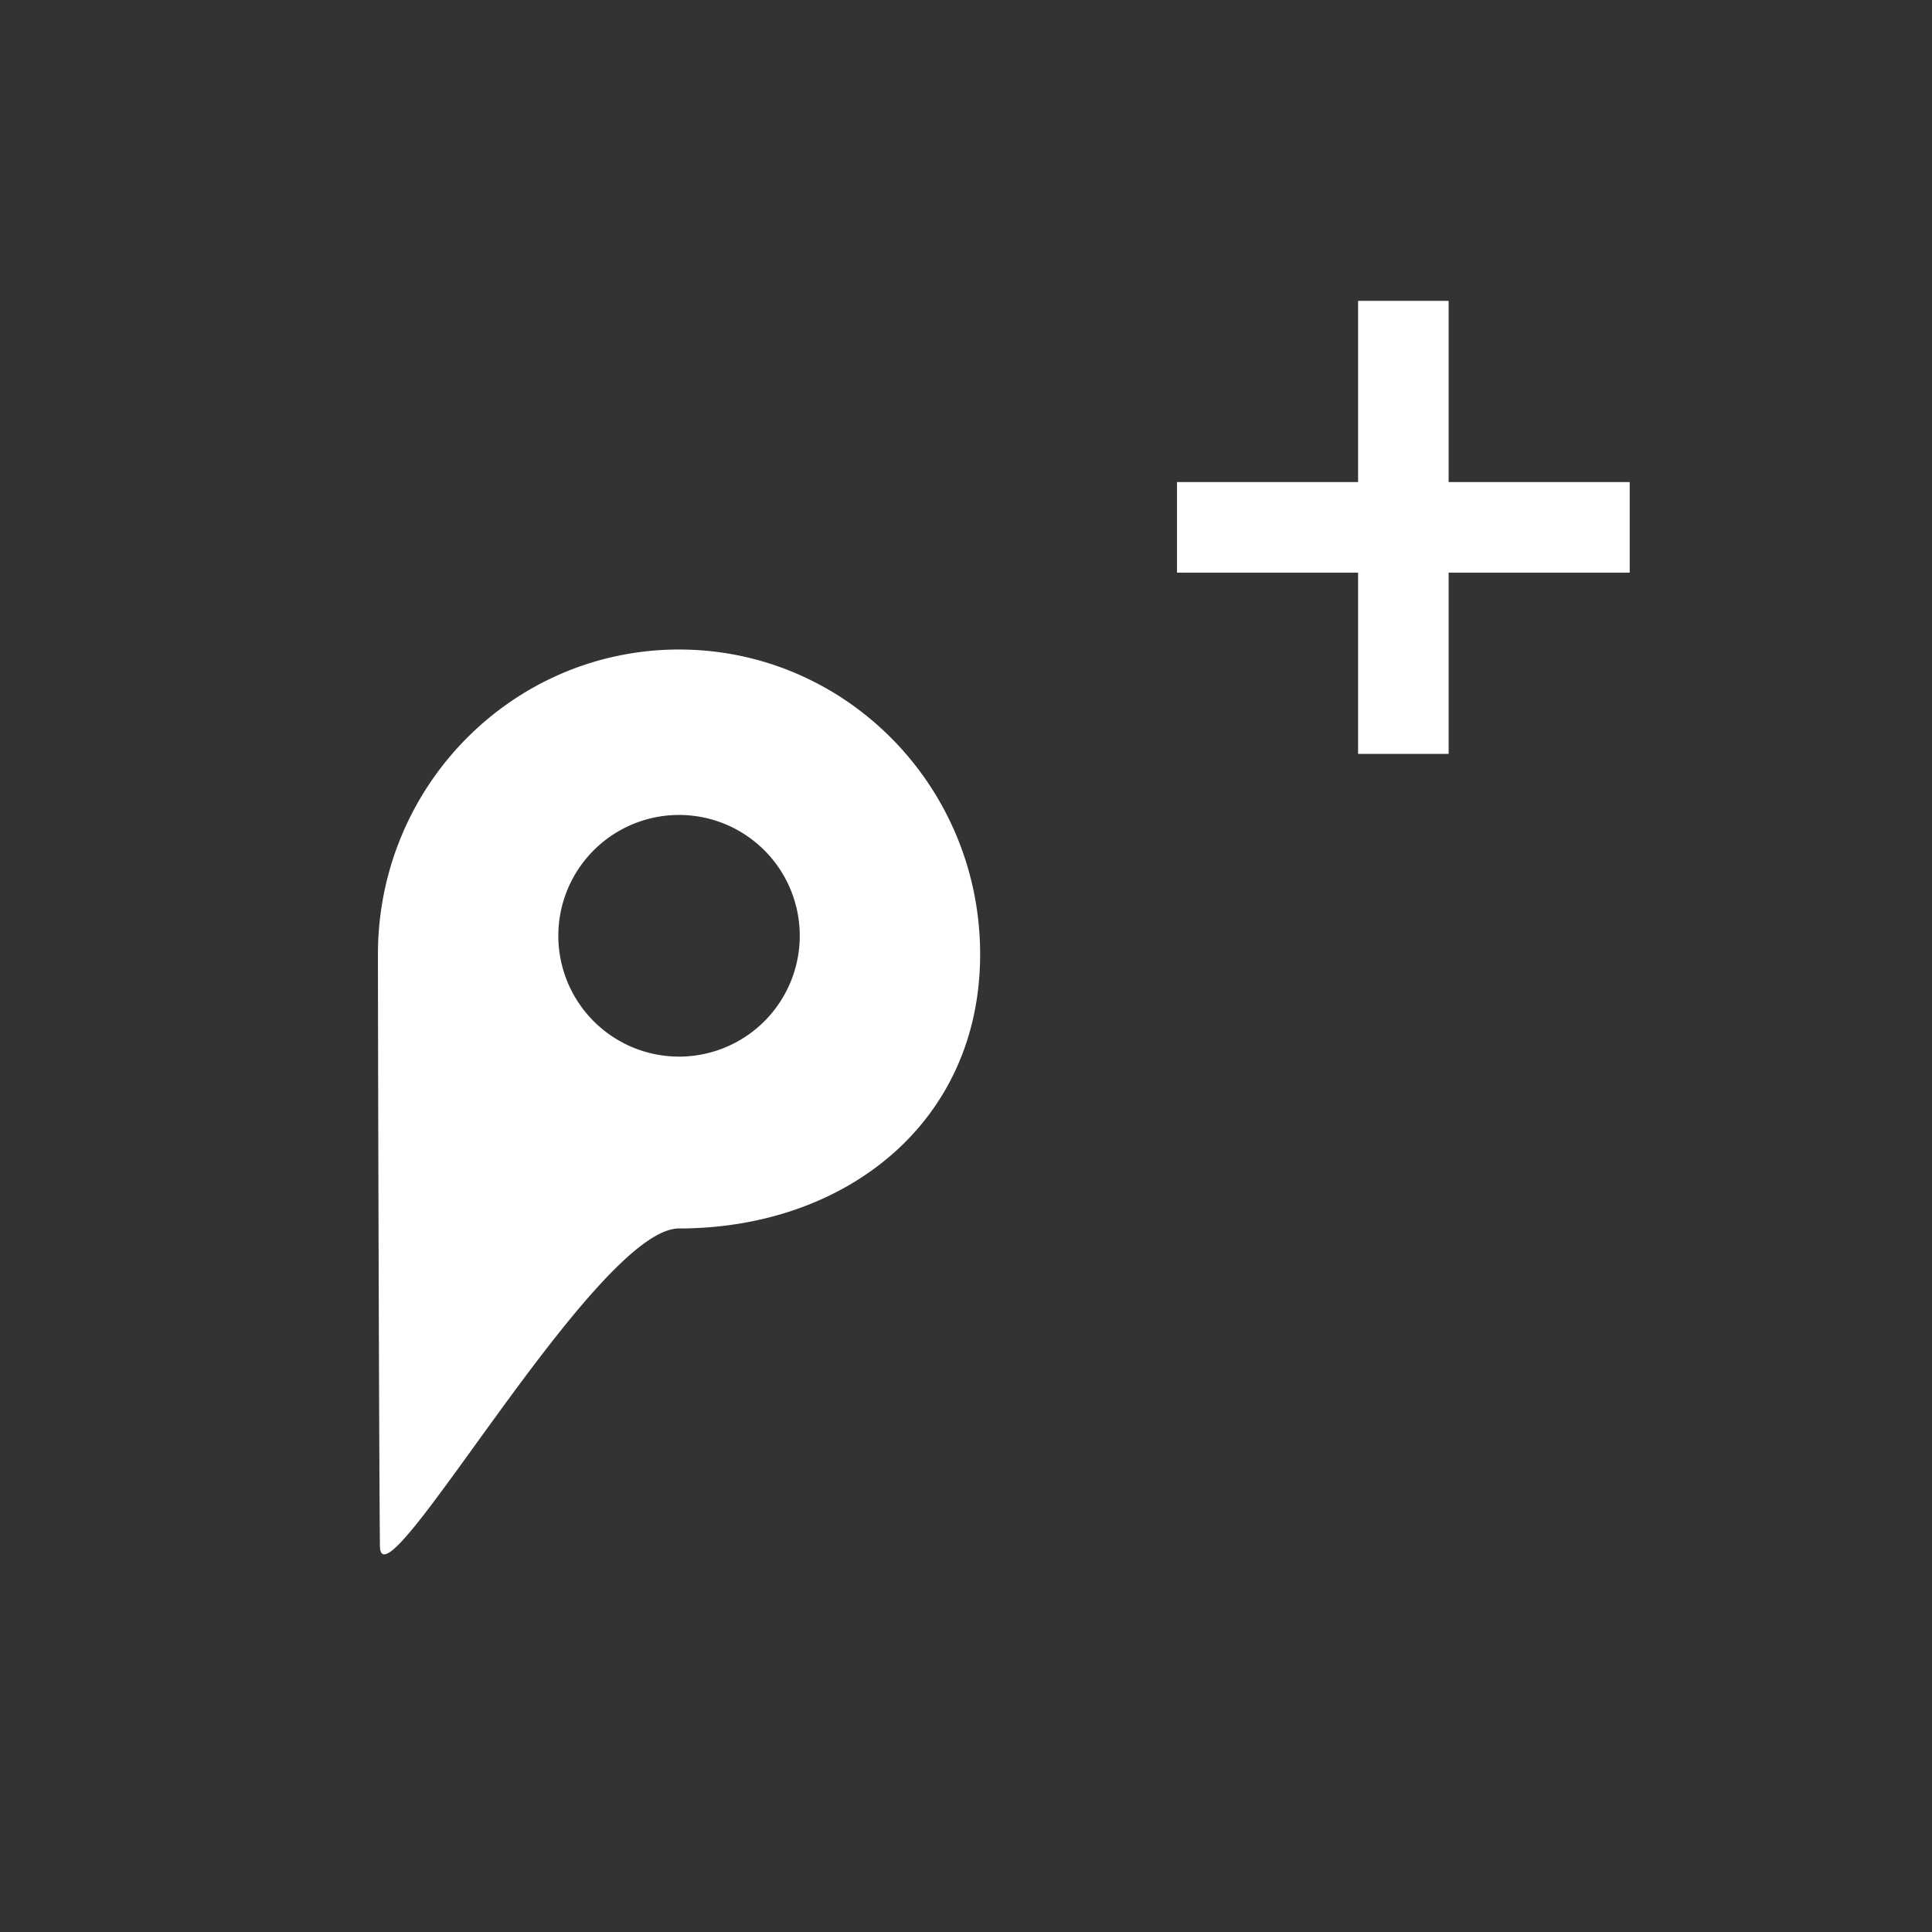
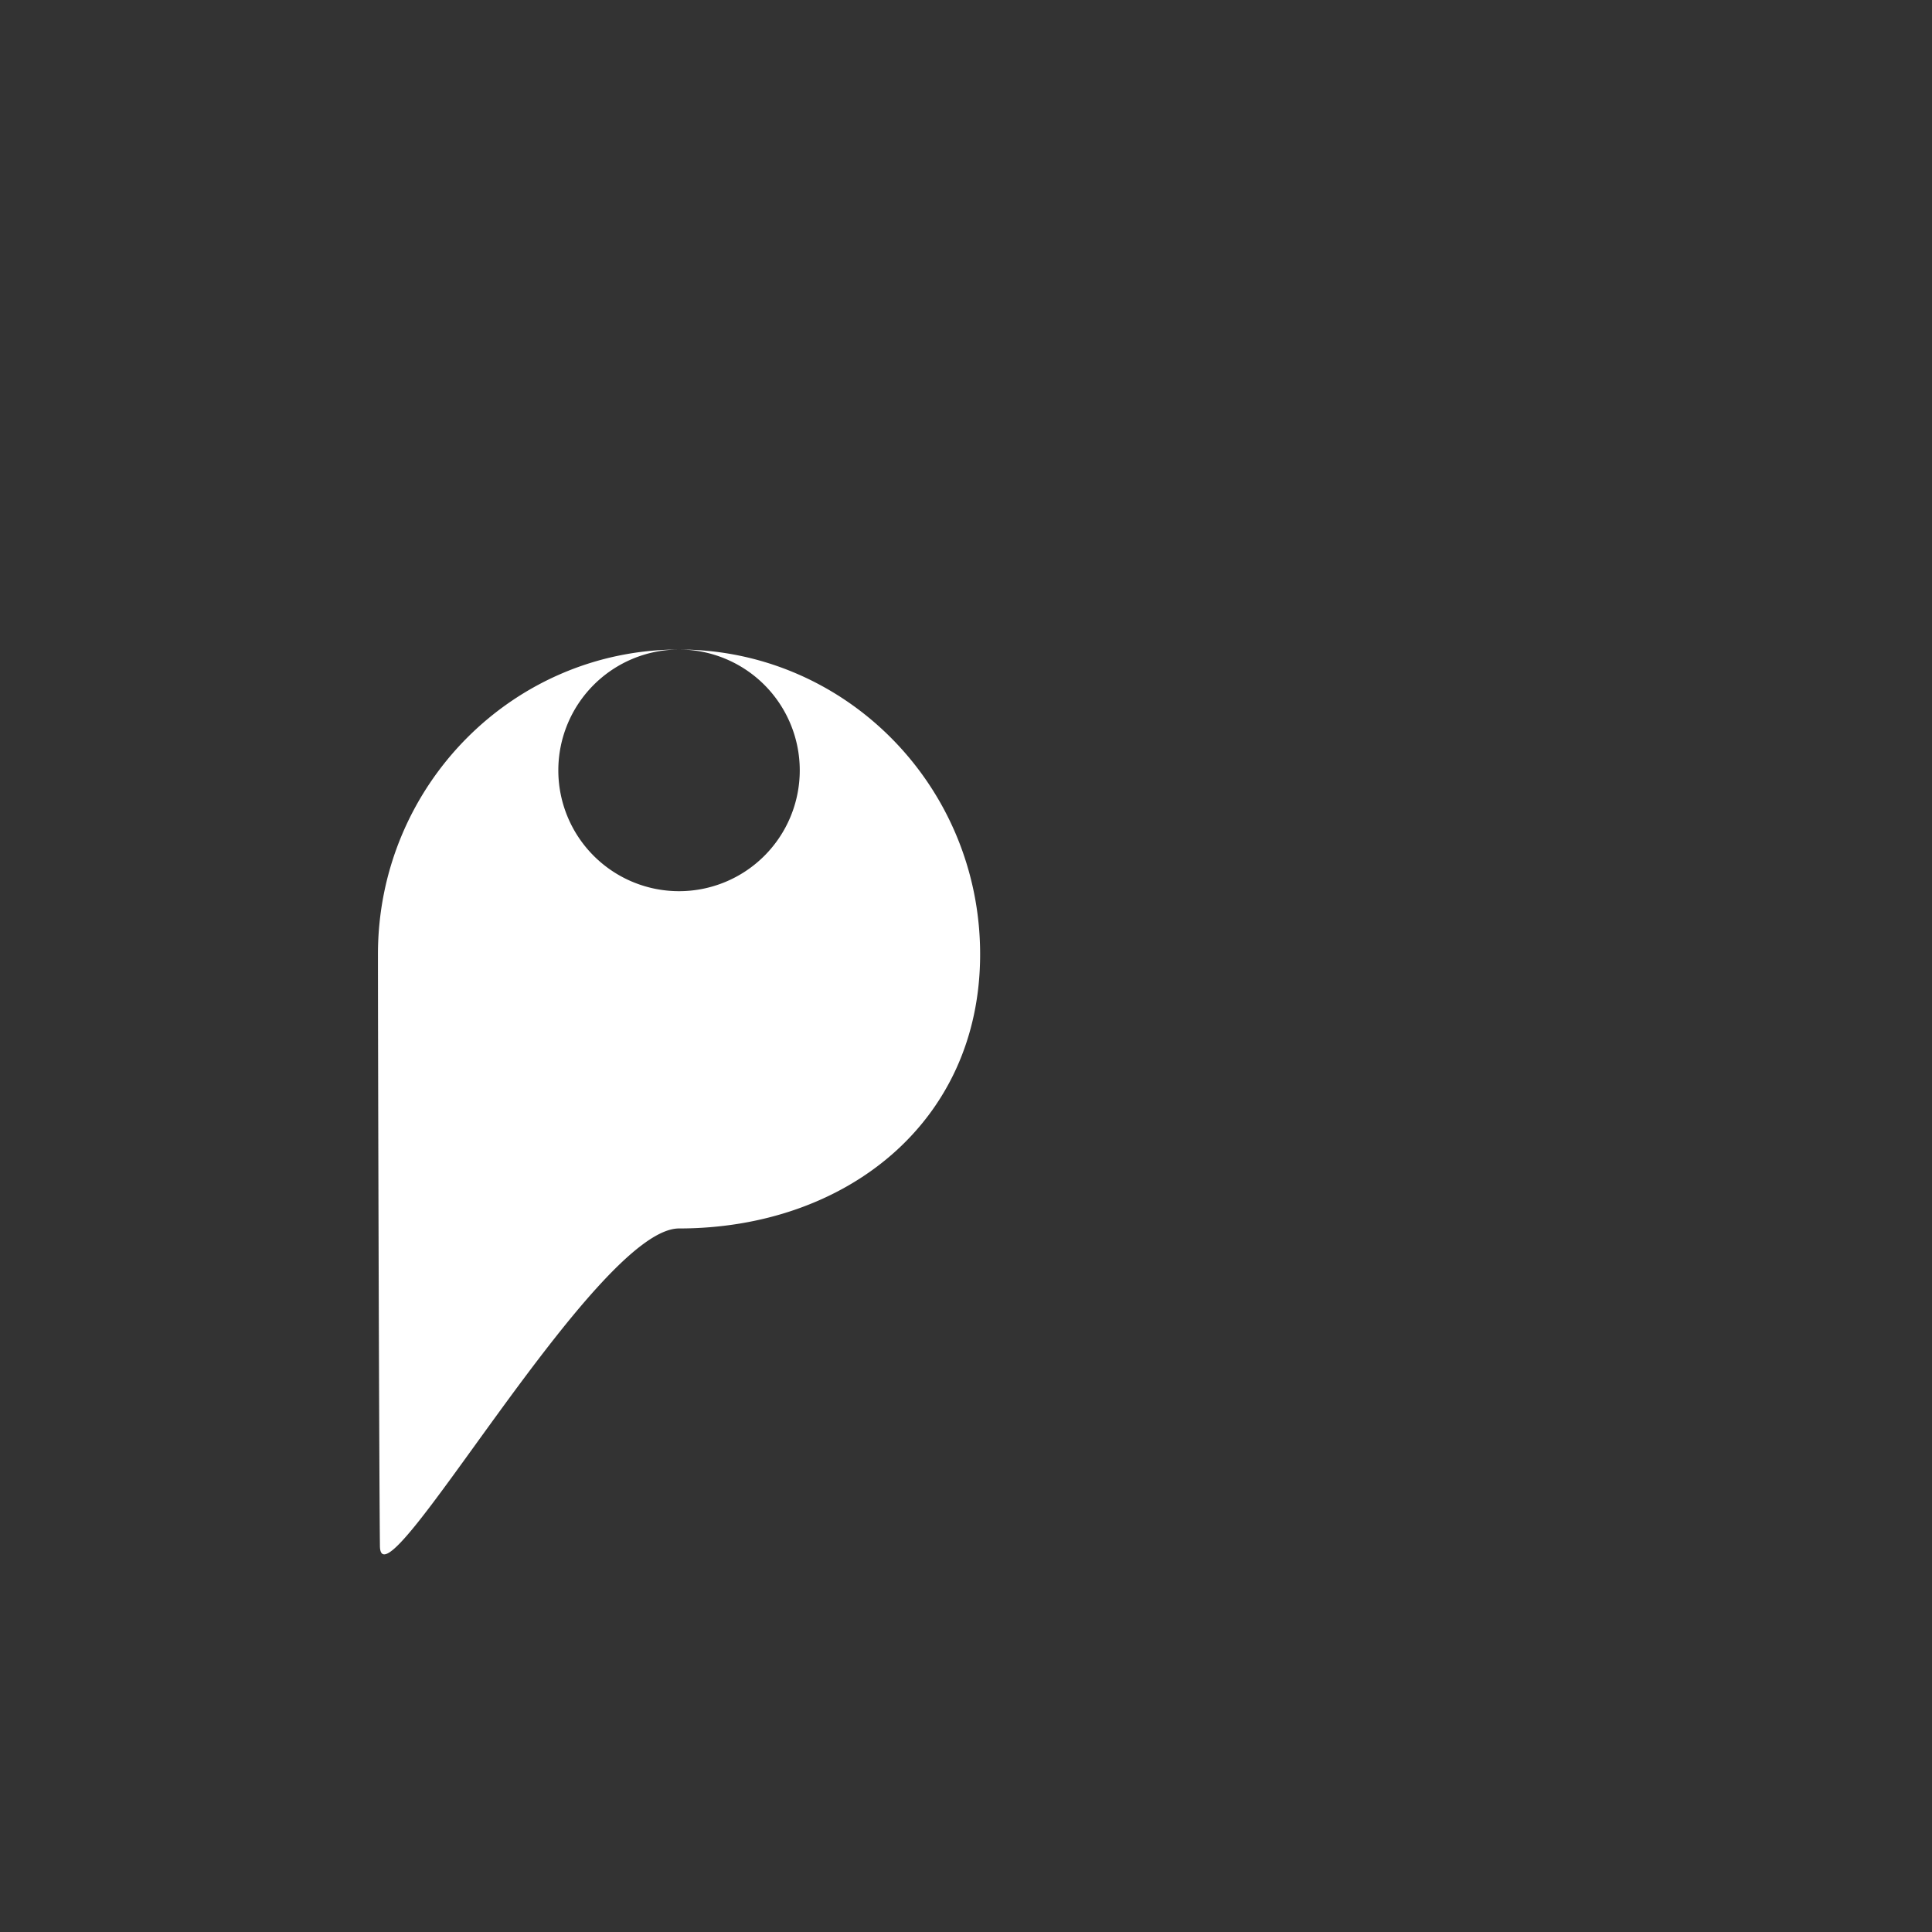
<svg xmlns="http://www.w3.org/2000/svg" xmlns:ns1="http://www.openswatchbook.org/uri/2009/osb" xmlns:xlink="http://www.w3.org/1999/xlink" width="128" height="128" viewBox="0 0 128 128" id="svg2" version="1.1">
  <rect x="0" y="0" width="128" height="128" fill="#333333" stroke="none" />
  <defs id="defs4">
    <linearGradient id="linearGradient4721" ns1:paint="solid">
      <stop style="stop-color:#000000;stop-opacity:0;" offset="0" id="stop4723" />
    </linearGradient>
    <linearGradient id="linearGradient4147" ns1:paint="solid">
      <stop style="stop-color:#ffffff;stop-opacity:1;" offset="0" id="stop4149" />
    </linearGradient>
    <linearGradient xlink:href="#linearGradient4147" id="linearGradient4151" x1="0" y1="64" x2="128" y2="64" gradientUnits="userSpaceOnUse" />
    <marker markerWidth="322.429" markerHeight="315.286" refX="161.214" refY="157.643" orient="auto" id="marker4157">
-       <ellipse ry="157.143" rx="160.714" cy="157.643" cx="161.214" id="path4155" style="fill:#ff0000;fill-rule:evenodd;stroke:#000000;stroke-width:1px;stroke-linecap:butt;stroke-linejoin:miter;stroke-opacity:1" />
-     </marker>
+       </marker>
  </defs>
  <g id="layer1" transform="translate(0,-924.362)">
    <g transform="matrix(0.508,-0.486,0.508,0.486,-4.011,987.909)" id="g4153">
      <g transform="matrix(0.369,0.369,-0.386,0.386,482.783,-339.096)" id="layer1-6">
-         <path transform="translate(0,924.362)" id="rect4157" d="m 56,24 0,32 -32,0 0,16 32,0 0,32 16,0 0,-32 32,0 0,-16 -32,0 0,-32 -16,0 z" style="fill:#ffffff;fill-opacity:1;stroke:#000000;stroke-width:0;stroke-miterlimit:4;stroke-dasharray:none;stroke-opacity:0" />
-       </g>
-       <path id="path4186" d="M 69.333,27.122 C 58.49,16.278 40.4,16.787 28.928,28.259 c -5.66,5.66 -35.015,35.162 -40.205,40.463 -4.69,4.788 35.656,-7.632 41.149,-2.139 10.845,10.845 26.853,12.416 38.324,0.944 11.472,-11.472 11.982,-29.561 1.137,-40.405 z m -11.276,11.276 a 11.133,11.648 45 0 1 -0.364,16.108 11.133,11.648 45 0 1 -16.108,0.364 11.133,11.648 45 0 1 0.364,-16.108 11.133,11.648 45 0 1 16.108,-0.364 z" style="fill:#ffffff;fill-opacity:1;fill-rule:evenodd;stroke:#ffffff;stroke-width:0.131;stroke-linecap:butt;stroke-linejoin:miter;stroke-miterlimit:4;stroke-dasharray:none;stroke-opacity:0" />
+         </g>
+       <path id="path4186" d="M 69.333,27.122 C 58.49,16.278 40.4,16.787 28.928,28.259 c -5.66,5.66 -35.015,35.162 -40.205,40.463 -4.69,4.788 35.656,-7.632 41.149,-2.139 10.845,10.845 26.853,12.416 38.324,0.944 11.472,-11.472 11.982,-29.561 1.137,-40.405 z a 11.133,11.648 45 0 1 -0.364,16.108 11.133,11.648 45 0 1 -16.108,0.364 11.133,11.648 45 0 1 0.364,-16.108 11.133,11.648 45 0 1 16.108,-0.364 z" style="fill:#ffffff;fill-opacity:1;fill-rule:evenodd;stroke:#ffffff;stroke-width:0.131;stroke-linecap:butt;stroke-linejoin:miter;stroke-miterlimit:4;stroke-dasharray:none;stroke-opacity:0" />
    </g>
  </g>
</svg>